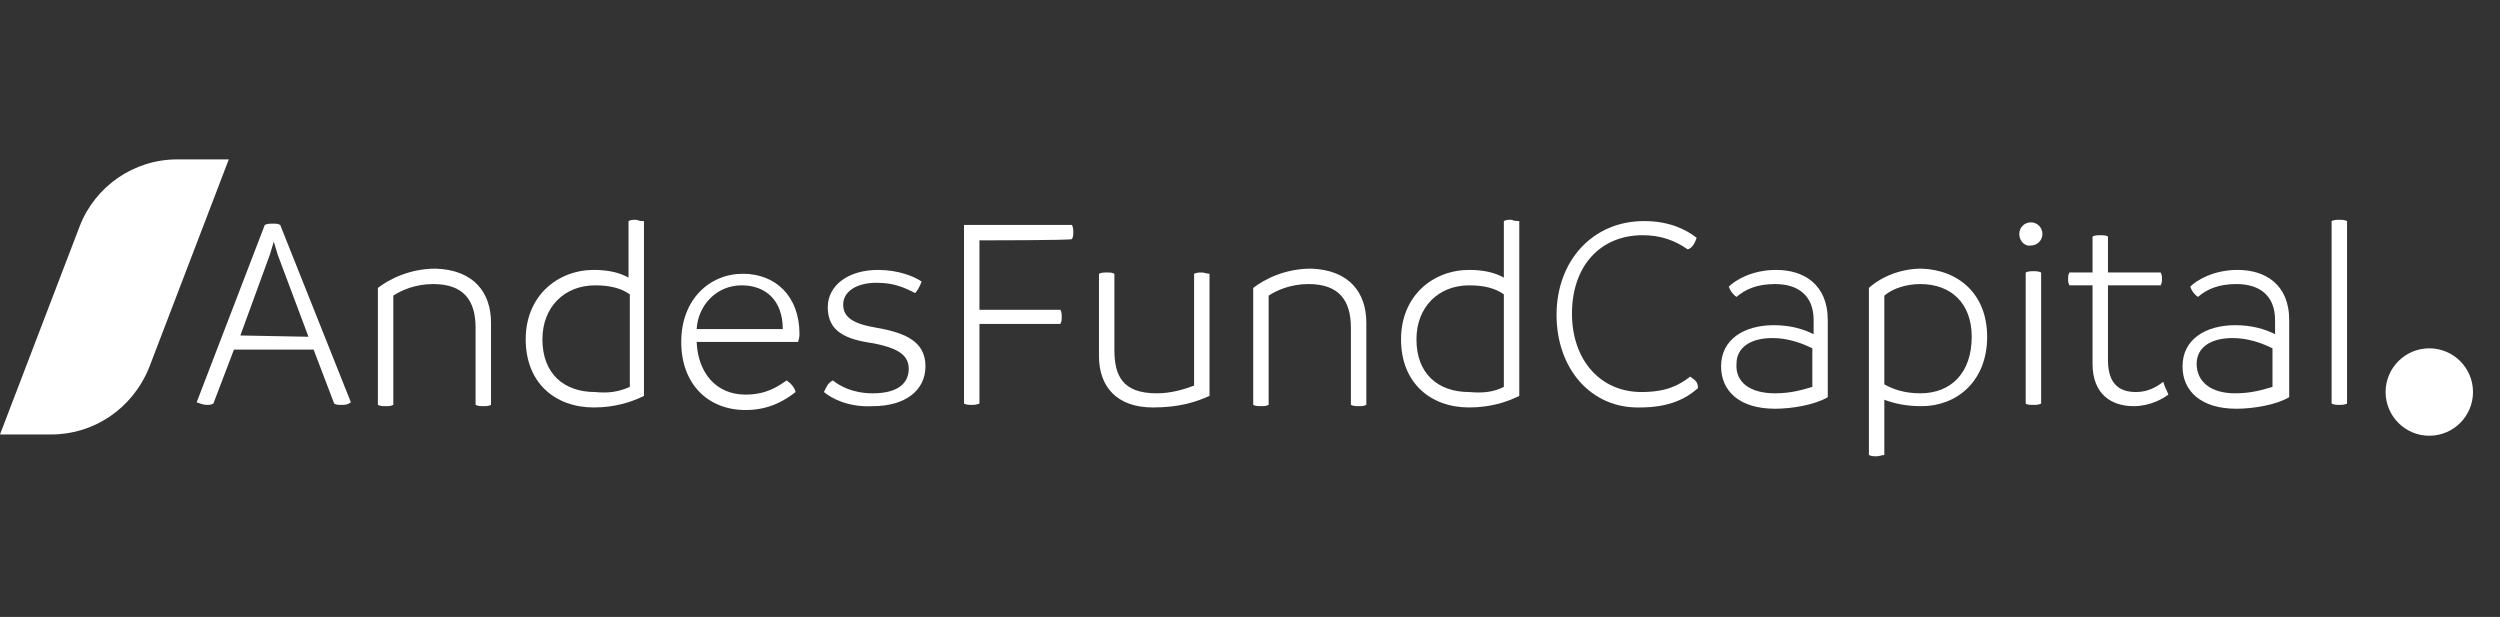
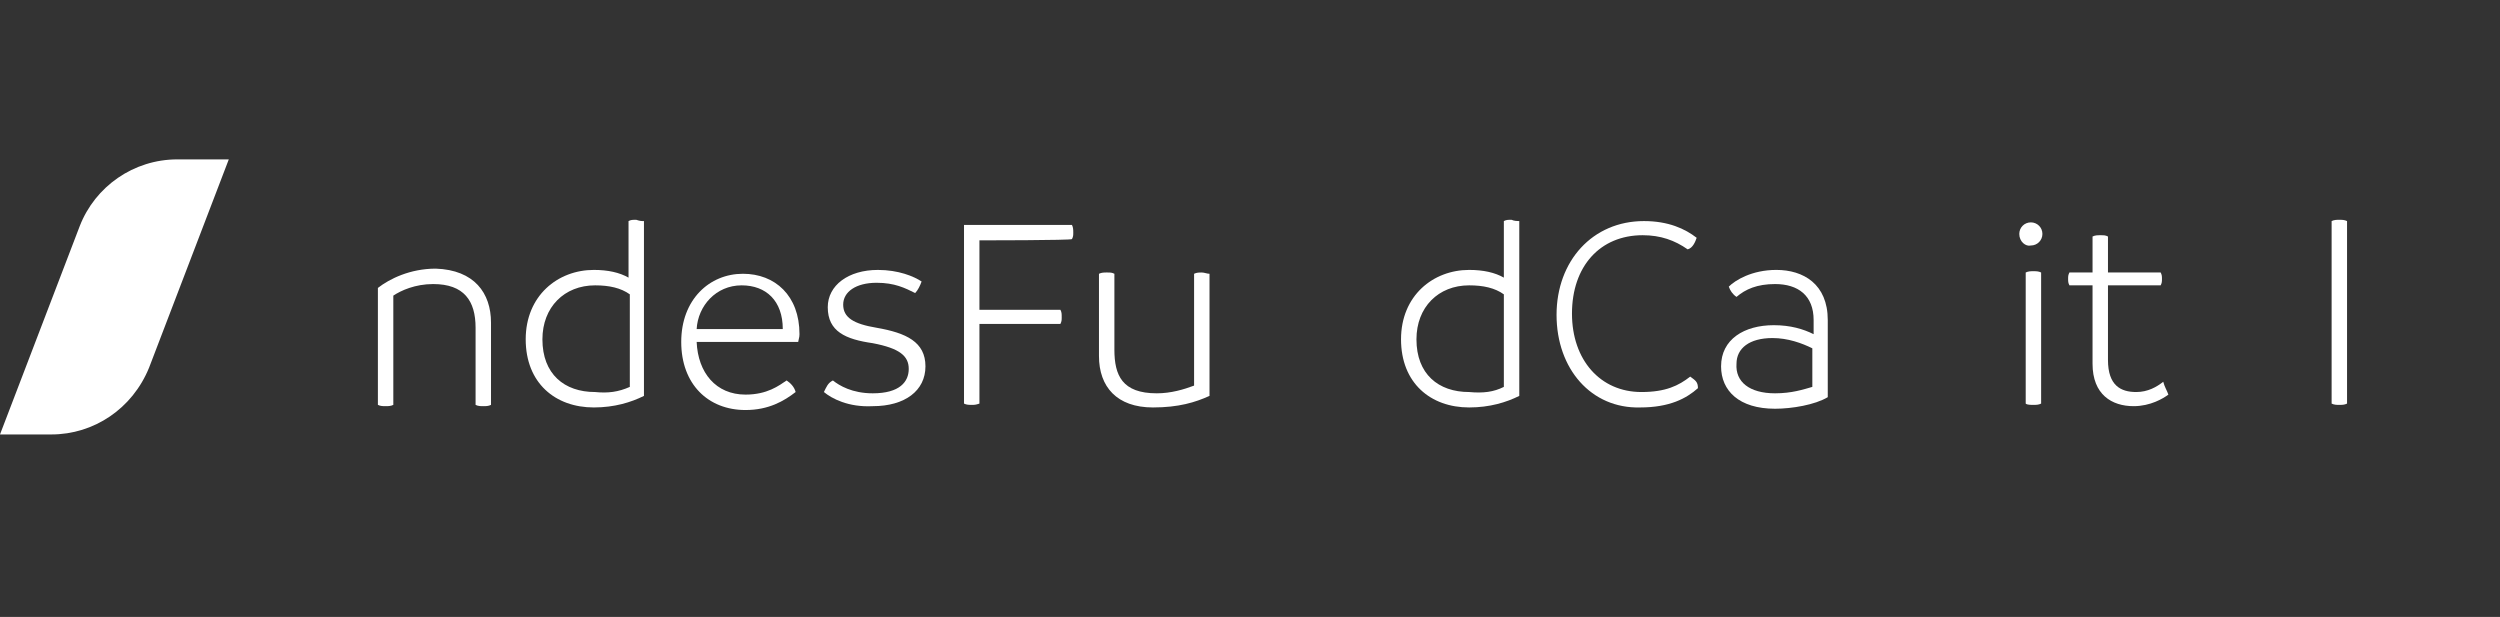
<svg xmlns="http://www.w3.org/2000/svg" version="1.1" id="Capa_1" x="0px" y="0px" viewBox="0 0 194.5 48" style="enable-background:new 0 0 194.5 48;" xml:space="preserve">
  <rect x="0" y="0" width="194.5" height="48" fill="#333333" stroke="none" />
  <style type="text/css">
	.st0{fill:#FFFFFF;}
</style>
  <g>
    <path class="st0" d="M4,33.8H0l6.2-16.2c1.2-3.1,4.2-5.2,7.6-5.2h4l-6.2,16.2C10.3,31.8,7.3,33.8,4,33.8z" />
    <g>
-       <path class="st0" d="M27.3,31.3c-0.3,0.2-0.4,0.2-0.8,0.2c-0.2,0-0.3,0-0.5-0.1l-1.6-4.2h-6.2l-1.6,4.2c-0.2,0.1-0.3,0.1-0.5,0.1    c-0.3,0-0.5-0.1-0.8-0.2l5.3-13.8c0.2-0.1,0.4-0.1,0.6-0.1c0.3,0,0.4,0,0.6,0.1L27.3,31.3z M24,26.2l-2.4-6.4l-0.3-1l-0.3,1    l-2.3,6.3L24,26.2L24,26.2z" />
      <path class="st0" d="M38.2,25.1v6.4c-0.2,0.1-0.4,0.1-0.6,0.1c-0.2,0-0.4,0-0.6-0.1v-6c0-2.1-0.9-3.4-3.3-3.4    c-1.4,0-2.5,0.5-3.1,0.9v8.5c-0.2,0.1-0.4,0.1-0.6,0.1s-0.4,0-0.6-0.1v-9.1c0.9-0.7,2.5-1.5,4.5-1.5C36.9,21,38.2,22.8,38.2,25.1z    " />
      <path class="st0" d="M50.1,17.2v13.6c-1,0.5-2.3,0.9-3.9,0.9c-3,0-5.3-1.9-5.3-5.3s2.5-5.4,5.3-5.4c1.1,0,2,0.2,2.7,0.6v-4.4    c0.2-0.1,0.3-0.1,0.6-0.1C49.8,17.2,49.9,17.2,50.1,17.2z M49,30.1v-7.2c-0.7-0.5-1.6-0.7-2.7-0.7c-2.4,0-4.1,1.7-4.1,4.2    c0,2.7,1.7,4.1,4.1,4.1C47.3,30.6,48.1,30.5,49,30.1z" />
      <path class="st0" d="M62.1,26.6h-7.9c0.1,2.4,1.5,4.1,3.8,4.1c1.7,0,2.6-0.7,3.2-1.1c0.3,0.2,0.6,0.5,0.7,0.9    c-0.9,0.7-2.1,1.4-3.9,1.4c-2.9,0-5-2-5-5.3s2.2-5.3,4.8-5.3c2.5,0,4.4,1.7,4.4,4.7C62.2,26.1,62.2,26.2,62.1,26.6z M60.9,25.6    c0-2.2-1.3-3.4-3.2-3.4c-2,0-3.4,1.6-3.5,3.4H60.9z" />
      <path class="st0" d="M64.1,30.5c0.2-0.4,0.3-0.7,0.7-0.9c0.5,0.4,1.5,1,3.1,1c2.1,0,2.8-0.9,2.8-1.9s-0.7-1.6-2.8-2    c-2.1-0.3-3.5-0.9-3.5-2.8c0-1.7,1.6-2.9,3.9-2.9c1.6,0,2.8,0.5,3.4,0.9c-0.1,0.3-0.3,0.7-0.5,0.9c-0.8-0.4-1.6-0.8-3-0.8    c-1.6,0-2.6,0.7-2.6,1.7s0.8,1.5,2.6,1.8c2.3,0.4,3.8,1.1,3.8,3s-1.6,3.1-4.1,3.1C66,31.7,64.7,31,64.1,30.5z" />
      <path class="st0" d="M76.2,18.7v5.4h6.3c0.1,0.2,0.1,0.3,0.1,0.6c0,0.2,0,0.3-0.1,0.5h-6.3v6.2c-0.3,0.1-0.4,0.1-0.6,0.1    s-0.4,0-0.6-0.1V17.5h8.4c0.1,0.2,0.1,0.4,0.1,0.6s0,0.3-0.1,0.5C83.4,18.7,76.2,18.7,76.2,18.7z" />
      <path class="st0" d="M94.1,21.3v9.5c-1.1,0.5-2.4,0.9-4.4,0.9c-2.8,0-4.2-1.6-4.2-4v-6.4c0.2-0.1,0.4-0.1,0.6-0.1    c0.3,0,0.4,0,0.6,0.1v5.9c0,2,0.6,3.4,3.3,3.4c1.1,0,2.1-0.3,2.9-0.6v-8.7c0.2-0.1,0.4-0.1,0.6-0.1C93.7,21.2,93.9,21.3,94.1,21.3    z" />
-       <path class="st0" d="M106.3,25.1v6.4c-0.2,0.1-0.4,0.1-0.6,0.1s-0.4,0-0.6-0.1v-6c0-2.1-0.9-3.4-3.3-3.4c-1.4,0-2.5,0.5-3.1,0.9    v8.5c-0.2,0.1-0.4,0.1-0.6,0.1s-0.4,0-0.6-0.1v-9.1c0.9-0.7,2.5-1.5,4.5-1.5C105,21,106.3,22.8,106.3,25.1z" />
      <path class="st0" d="M118.2,17.2v13.6c-1,0.5-2.3,0.9-3.9,0.9c-3,0-5.3-1.9-5.3-5.3s2.5-5.4,5.3-5.4c1.1,0,2,0.2,2.7,0.6v-4.4    c0.2-0.1,0.3-0.1,0.6-0.1C117.8,17.2,118.1,17.2,118.2,17.2z M117,30.1v-7.2c-0.7-0.5-1.6-0.7-2.7-0.7c-2.4,0-4.1,1.7-4.1,4.2    c0,2.7,1.7,4.1,4.1,4.1C115.4,30.6,116.2,30.5,117,30.1z" />
      <path class="st0" d="M121.1,24.5c0-4.2,2.8-7.3,6.8-7.3c1.9,0,3.2,0.6,4.1,1.3c-0.1,0.3-0.3,0.8-0.7,0.9c-1-0.7-2.1-1.1-3.5-1.1    c-3.3,0-5.5,2.4-5.5,6.1c0,3.6,2.2,6.1,5.4,6.1c1.9,0,2.9-0.5,3.8-1.2c0.4,0.3,0.6,0.4,0.6,0.9c-0.9,0.8-2.2,1.5-4.5,1.5    C123.8,31.8,121.1,28.7,121.1,24.5z" />
      <path class="st0" d="M142.2,24.9v6c-1,0.6-2.8,0.9-4.1,0.9c-2.8,0-4.2-1.4-4.2-3.3c0-2.1,1.8-3.2,4.1-3.2c1.3,0,2.3,0.3,3.1,0.7    v-1.1c0-1.9-1.2-2.8-3-2.8c-1.4,0-2.3,0.4-3,1c-0.3-0.2-0.5-0.5-0.6-0.8c0.5-0.5,1.8-1.3,3.7-1.3C140.3,21,142.2,22.1,142.2,24.9z     M138.1,30.6c1.3,0,2.2-0.3,2.9-0.5v-3c-0.8-0.4-1.9-0.8-3.1-0.8c-1.8,0-2.8,0.8-2.8,2C135,29.7,136.1,30.6,138.1,30.6z" />
-       <path class="st0" d="M154.6,26.2c0,3.5-2.4,5.4-5.1,5.4c-1.2,0-2.1-0.2-2.9-0.5v4.3c-0.2,0-0.4,0.1-0.6,0.1s-0.4,0-0.6-0.1v-13    c1-0.9,2.5-1.5,4.1-1.5C152.4,21,154.6,22.9,154.6,26.2z M153.4,26.2c0-2.6-1.6-4.1-4-4.1c-1,0-2.1,0.3-2.8,0.9v6.9    c0.7,0.4,1.6,0.7,2.8,0.7C151.8,30.6,153.4,29,153.4,26.2z" />
      <path class="st0" d="M157.1,18.2c0-0.5,0.4-0.9,0.9-0.9s0.9,0.4,0.9,0.9s-0.4,0.9-0.9,0.9C157.6,19.2,157.1,18.8,157.1,18.2z     M157.6,31.4V21.2c0.2-0.1,0.4-0.1,0.6-0.1s0.4,0,0.6,0.1v10.2c-0.2,0.1-0.4,0.1-0.6,0.1S157.7,31.5,157.6,31.4z" />
      <path class="st0" d="M168.7,30.7c-0.4,0.3-1.4,0.9-2.7,0.9c-1.7,0-3.2-0.9-3.2-3.3v-6.1H161c-0.1-0.2-0.1-0.3-0.1-0.5    s0-0.3,0.1-0.5h1.8v-2.8c0.2-0.1,0.4-0.1,0.6-0.1c0.3,0,0.4,0,0.6,0.1v2.8h4.1c0.1,0.2,0.1,0.3,0.1,0.5s0,0.3-0.1,0.5H164V28    c0,2,1,2.5,2.2,2.5c0.9,0,1.6-0.4,2.1-0.8C168.4,30.1,168.6,30.4,168.7,30.7z" />
-       <path class="st0" d="M178.1,24.9v6c-1,0.6-2.8,0.9-4.1,0.9c-2.8,0-4.2-1.4-4.2-3.3c0-2.1,1.8-3.2,4.1-3.2c1.3,0,2.3,0.3,3.1,0.7    v-1.1c0-1.9-1.2-2.8-3-2.8c-1.4,0-2.3,0.4-3,1c-0.3-0.2-0.5-0.5-0.6-0.8c0.5-0.5,1.8-1.3,3.7-1.3C176.2,21,178.1,22.1,178.1,24.9z     M173.9,30.6c1.3,0,2.2-0.3,2.9-0.5v-3c-0.8-0.4-1.9-0.8-3.1-0.8c-1.8,0-2.8,0.8-2.8,2C170.9,29.7,172,30.6,173.9,30.6z" />
      <path class="st0" d="M181.4,31.4V17.2c0.2-0.1,0.4-0.1,0.6-0.1c0.2,0,0.4,0,0.6,0.1v14.2c-0.2,0.1-0.4,0.1-0.6,0.1    C181.8,31.5,181.6,31.5,181.4,31.4z" />
    </g>
-     <circle class="st0" cx="189" cy="30.5" r="3.4" />
  </g>
</svg>